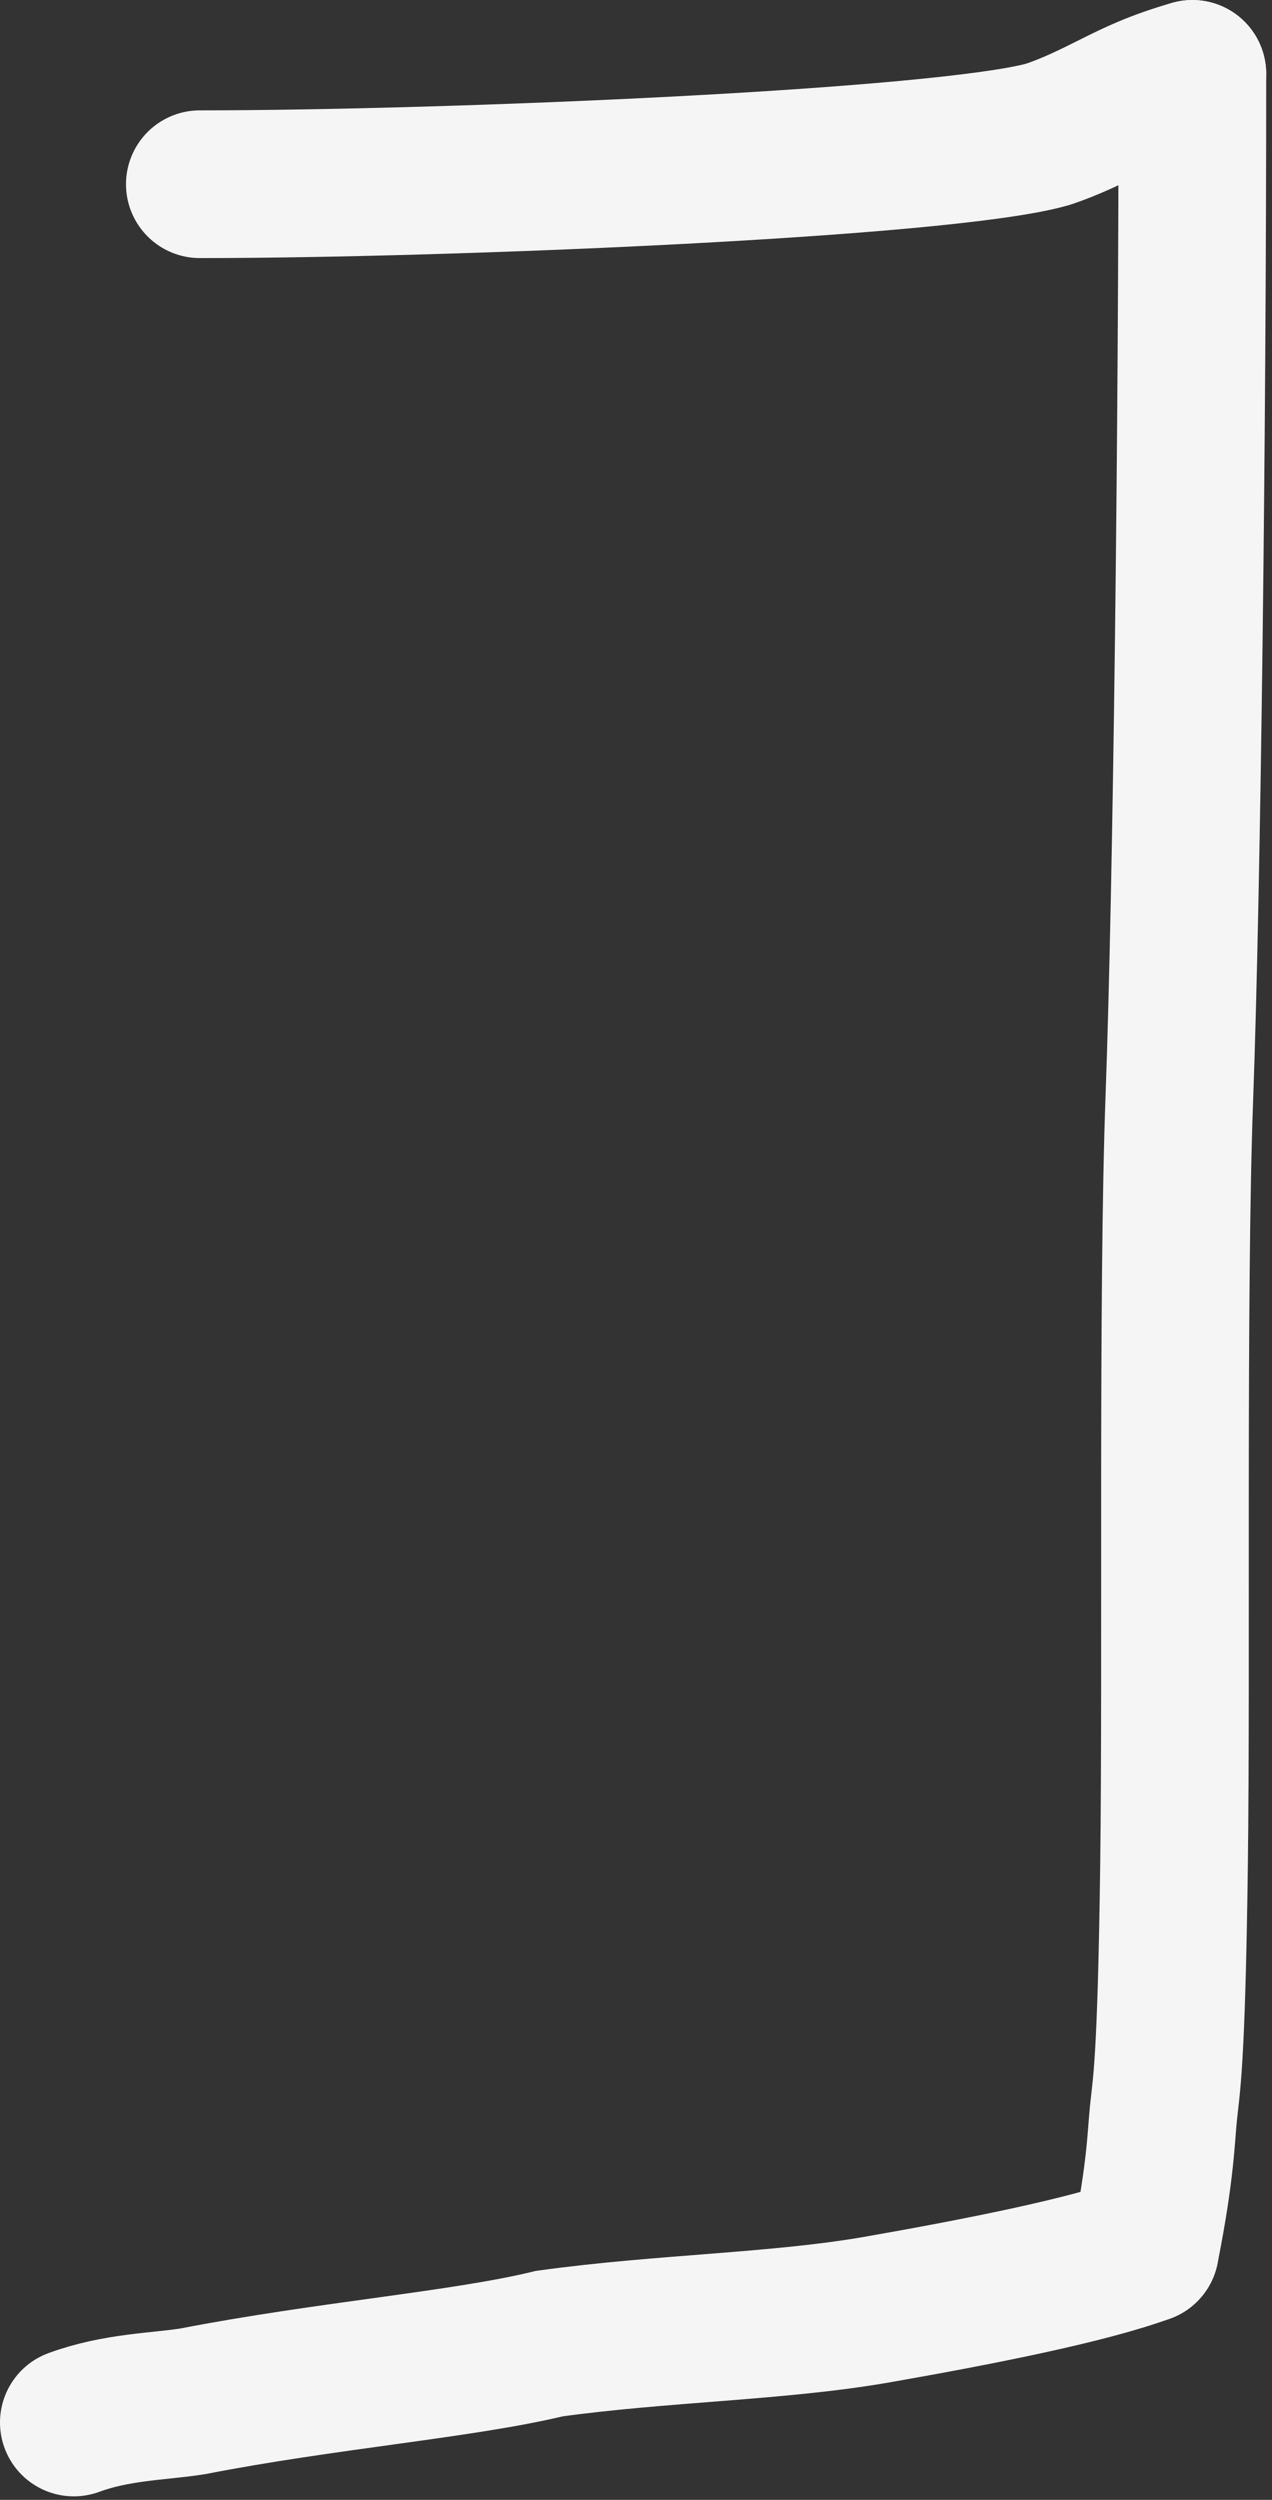
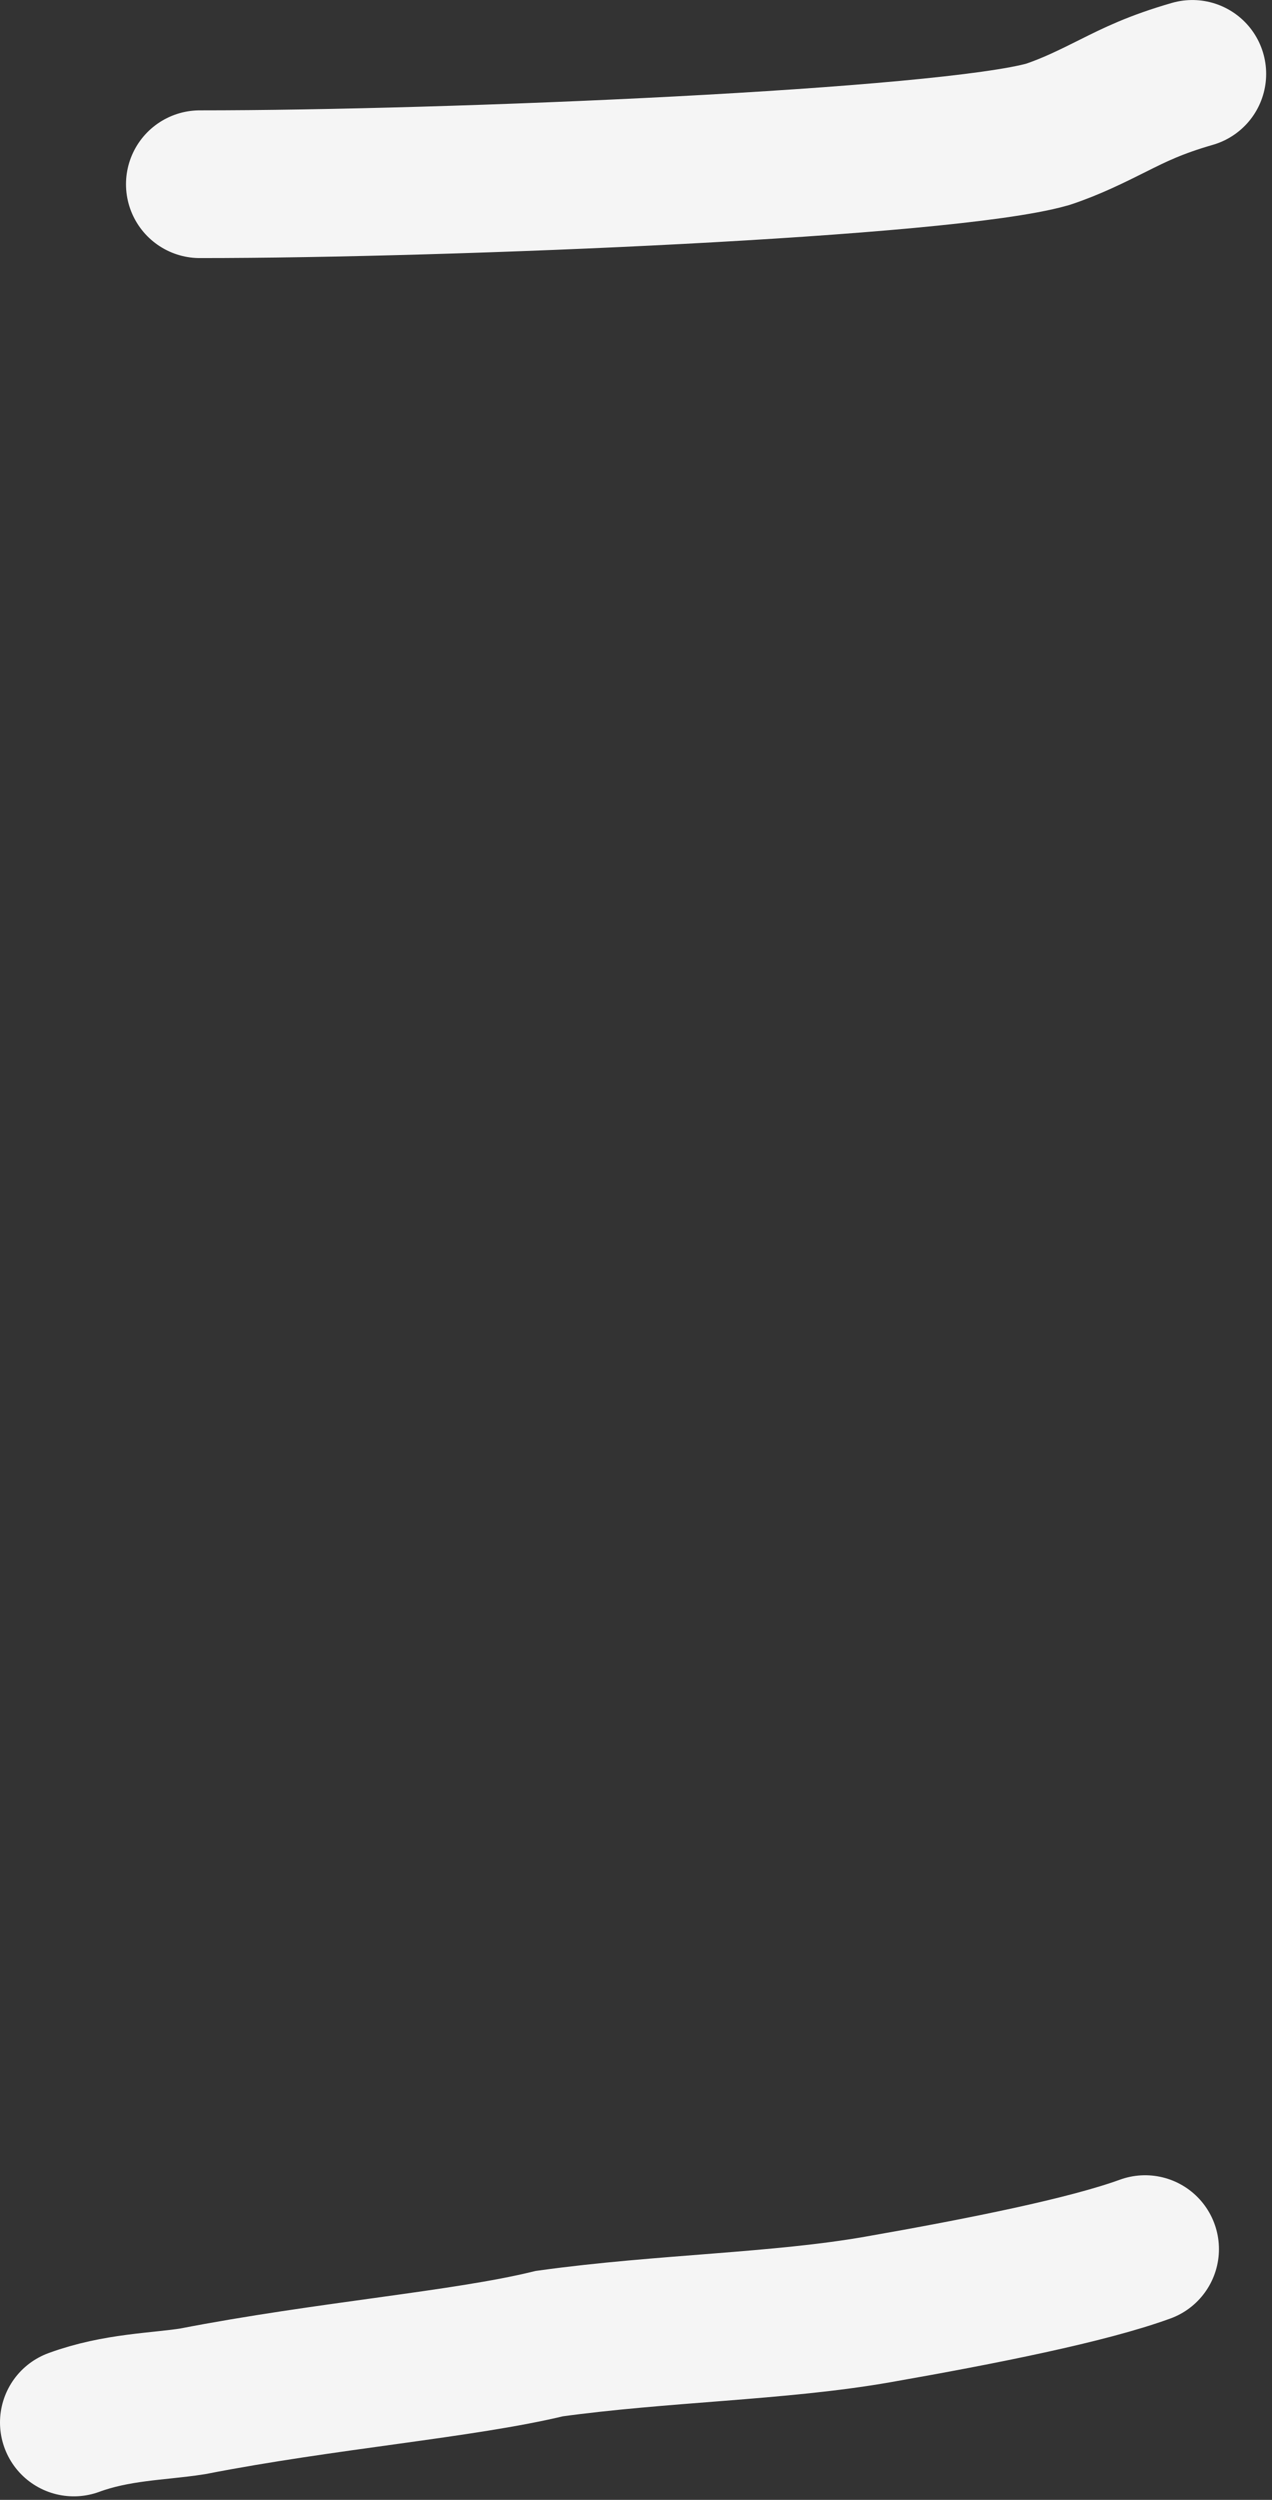
<svg xmlns="http://www.w3.org/2000/svg" width="112" height="220" viewBox="0 0 112 220" fill="none">
  <rect x="0" y="0" width="112" height="220" fill="#333333" stroke="none" />
  <path d="M17.594 16.212C39.594 16.212 83.207 14.381 92.238 11.829C94.333 11.135 96.164 10.219 98.022 9.29C99.881 8.361 101.712 7.445 104.986 6.502" stroke="#F5F5F5" stroke-width="13" stroke-linecap="round" />
-   <path d="M104.99 6.502C104.99 37.755 104.532 77.692 103.838 96.717C103.212 113.901 103.602 146.413 103.374 164.072C103.145 181.731 102.687 183.562 102.451 185.878C102.215 188.195 102.215 190.942 100.828 197.933" stroke="#F5F5F5" stroke-width="13" stroke-linecap="round" />
  <path d="M100.828 197.933C95.765 199.778 86.54 201.623 77.281 203.246C68.585 204.77 58.353 204.869 48.379 206.249C40.736 208.101 28.778 209.031 16.945 211.333C13.935 211.805 10.273 211.805 6.5 213.192" stroke="#F5F5F5" stroke-width="13" stroke-linecap="round" />
</svg>